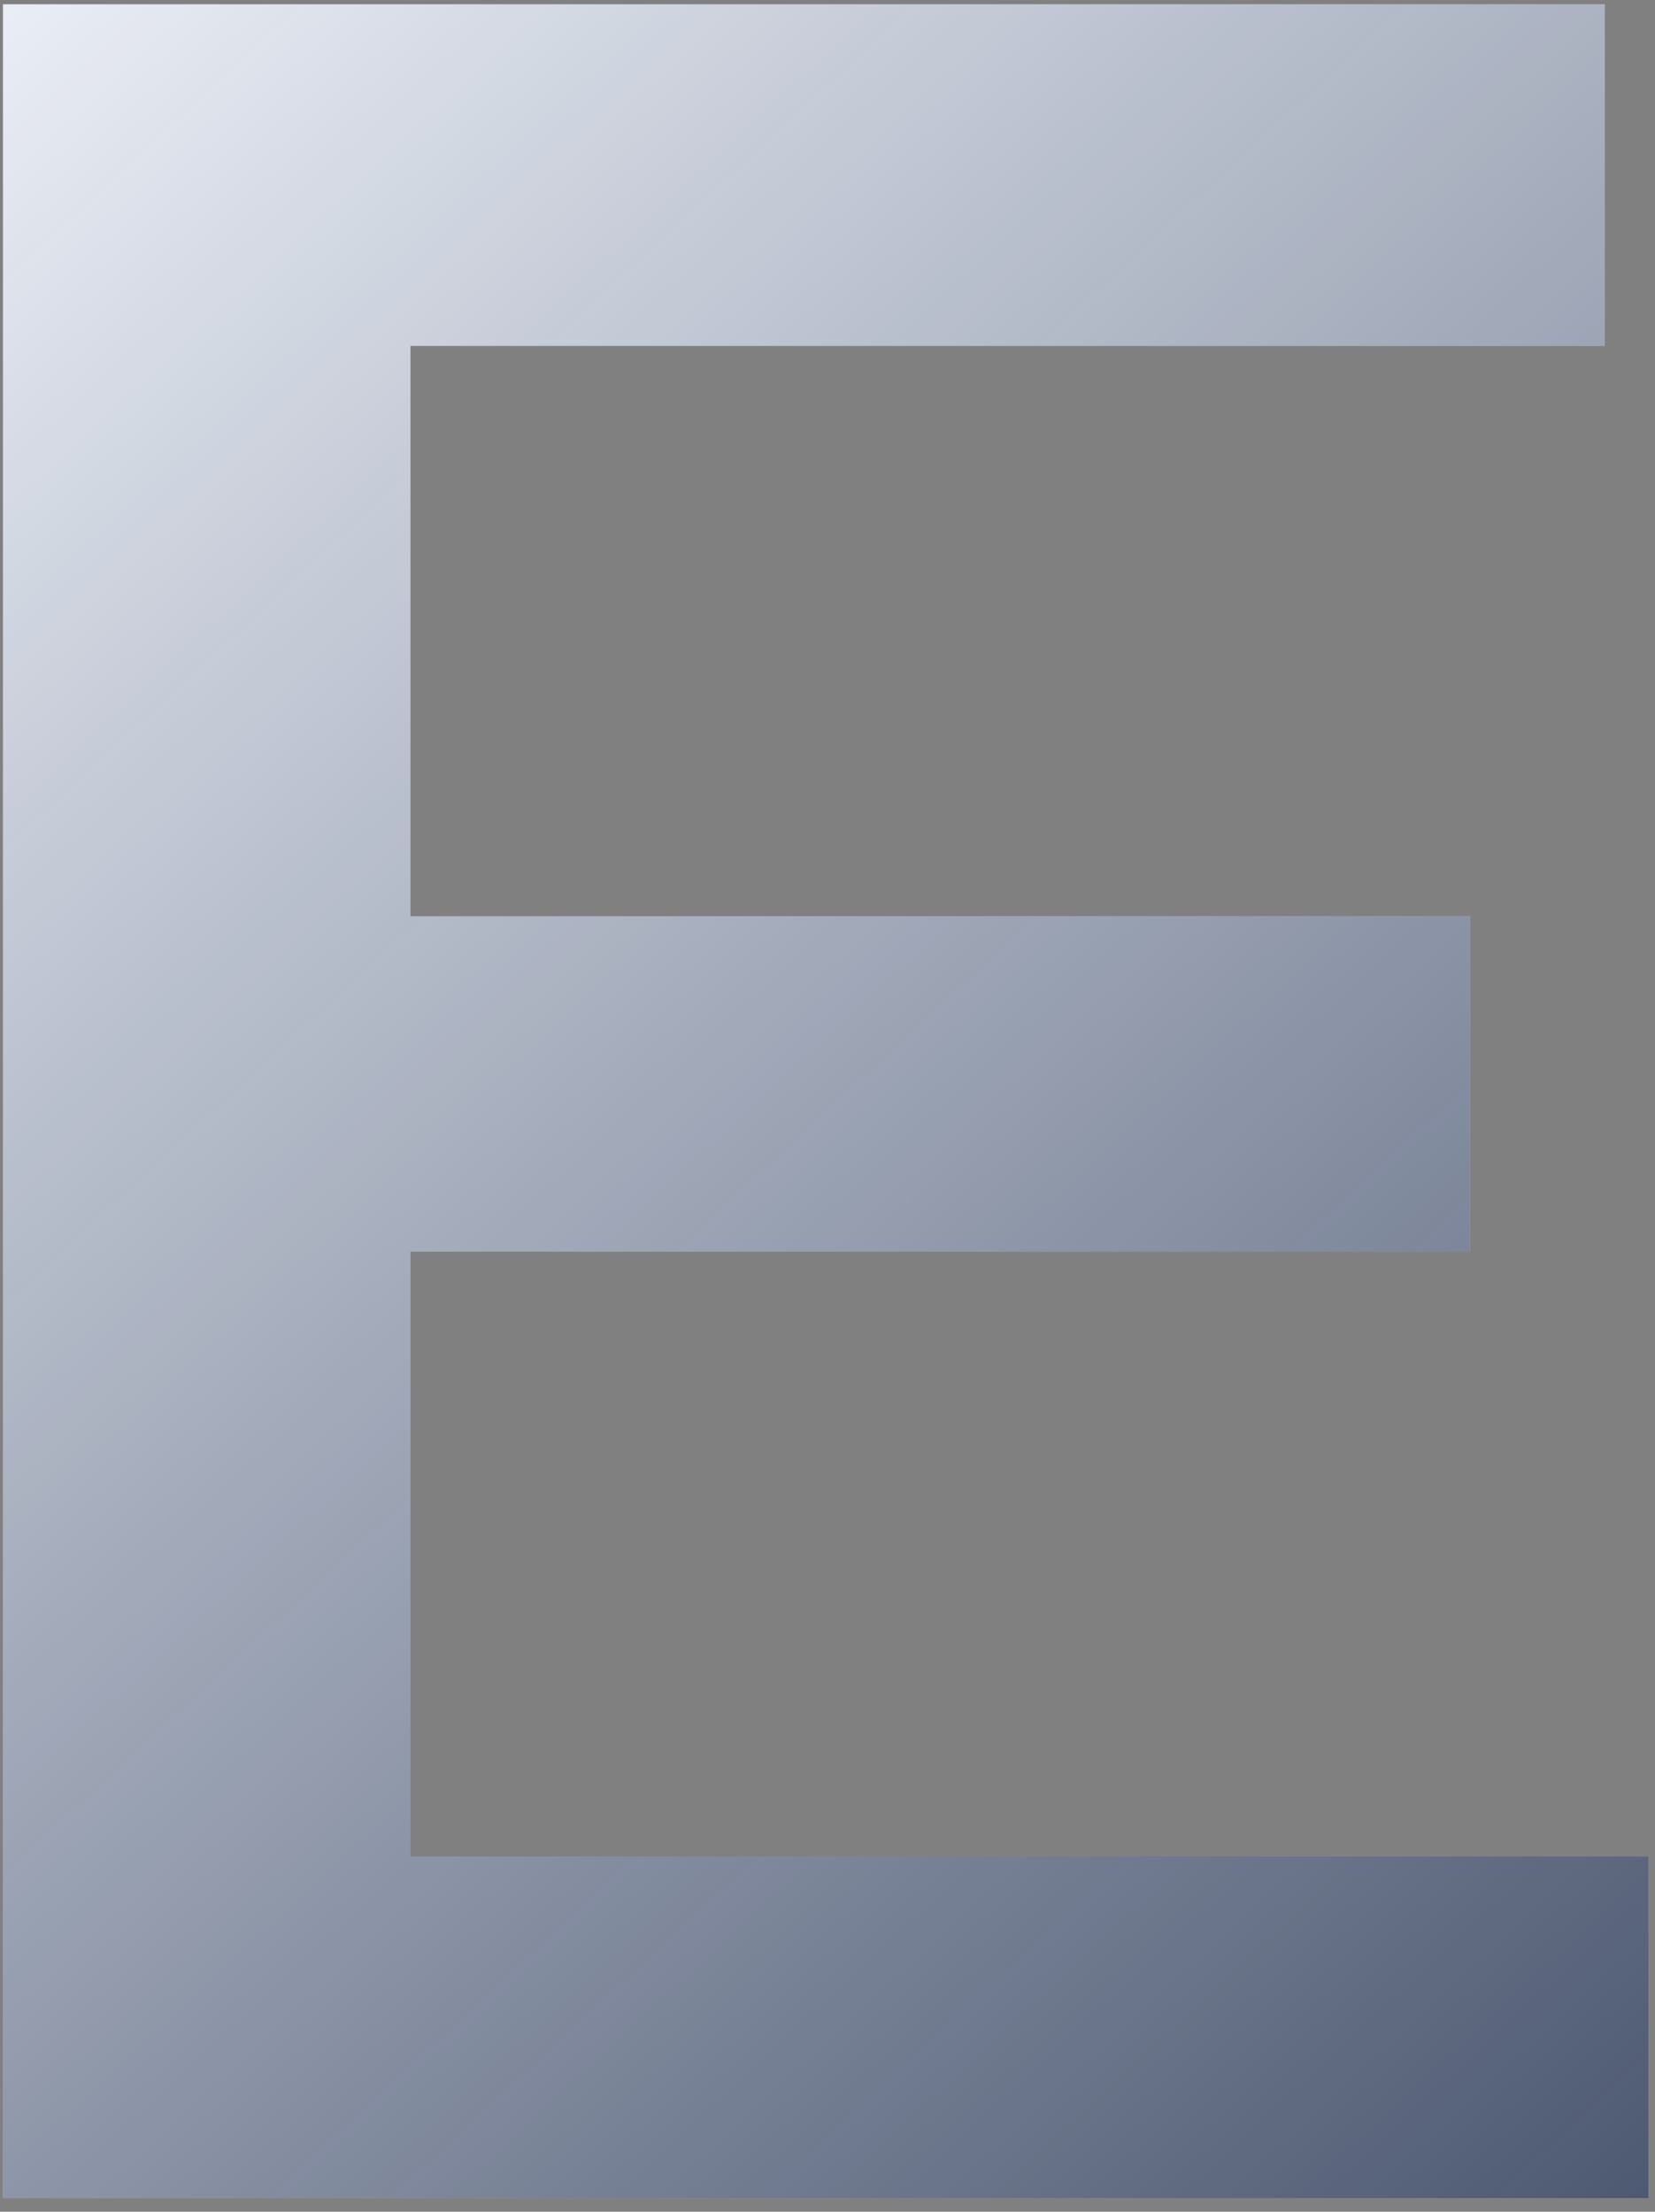
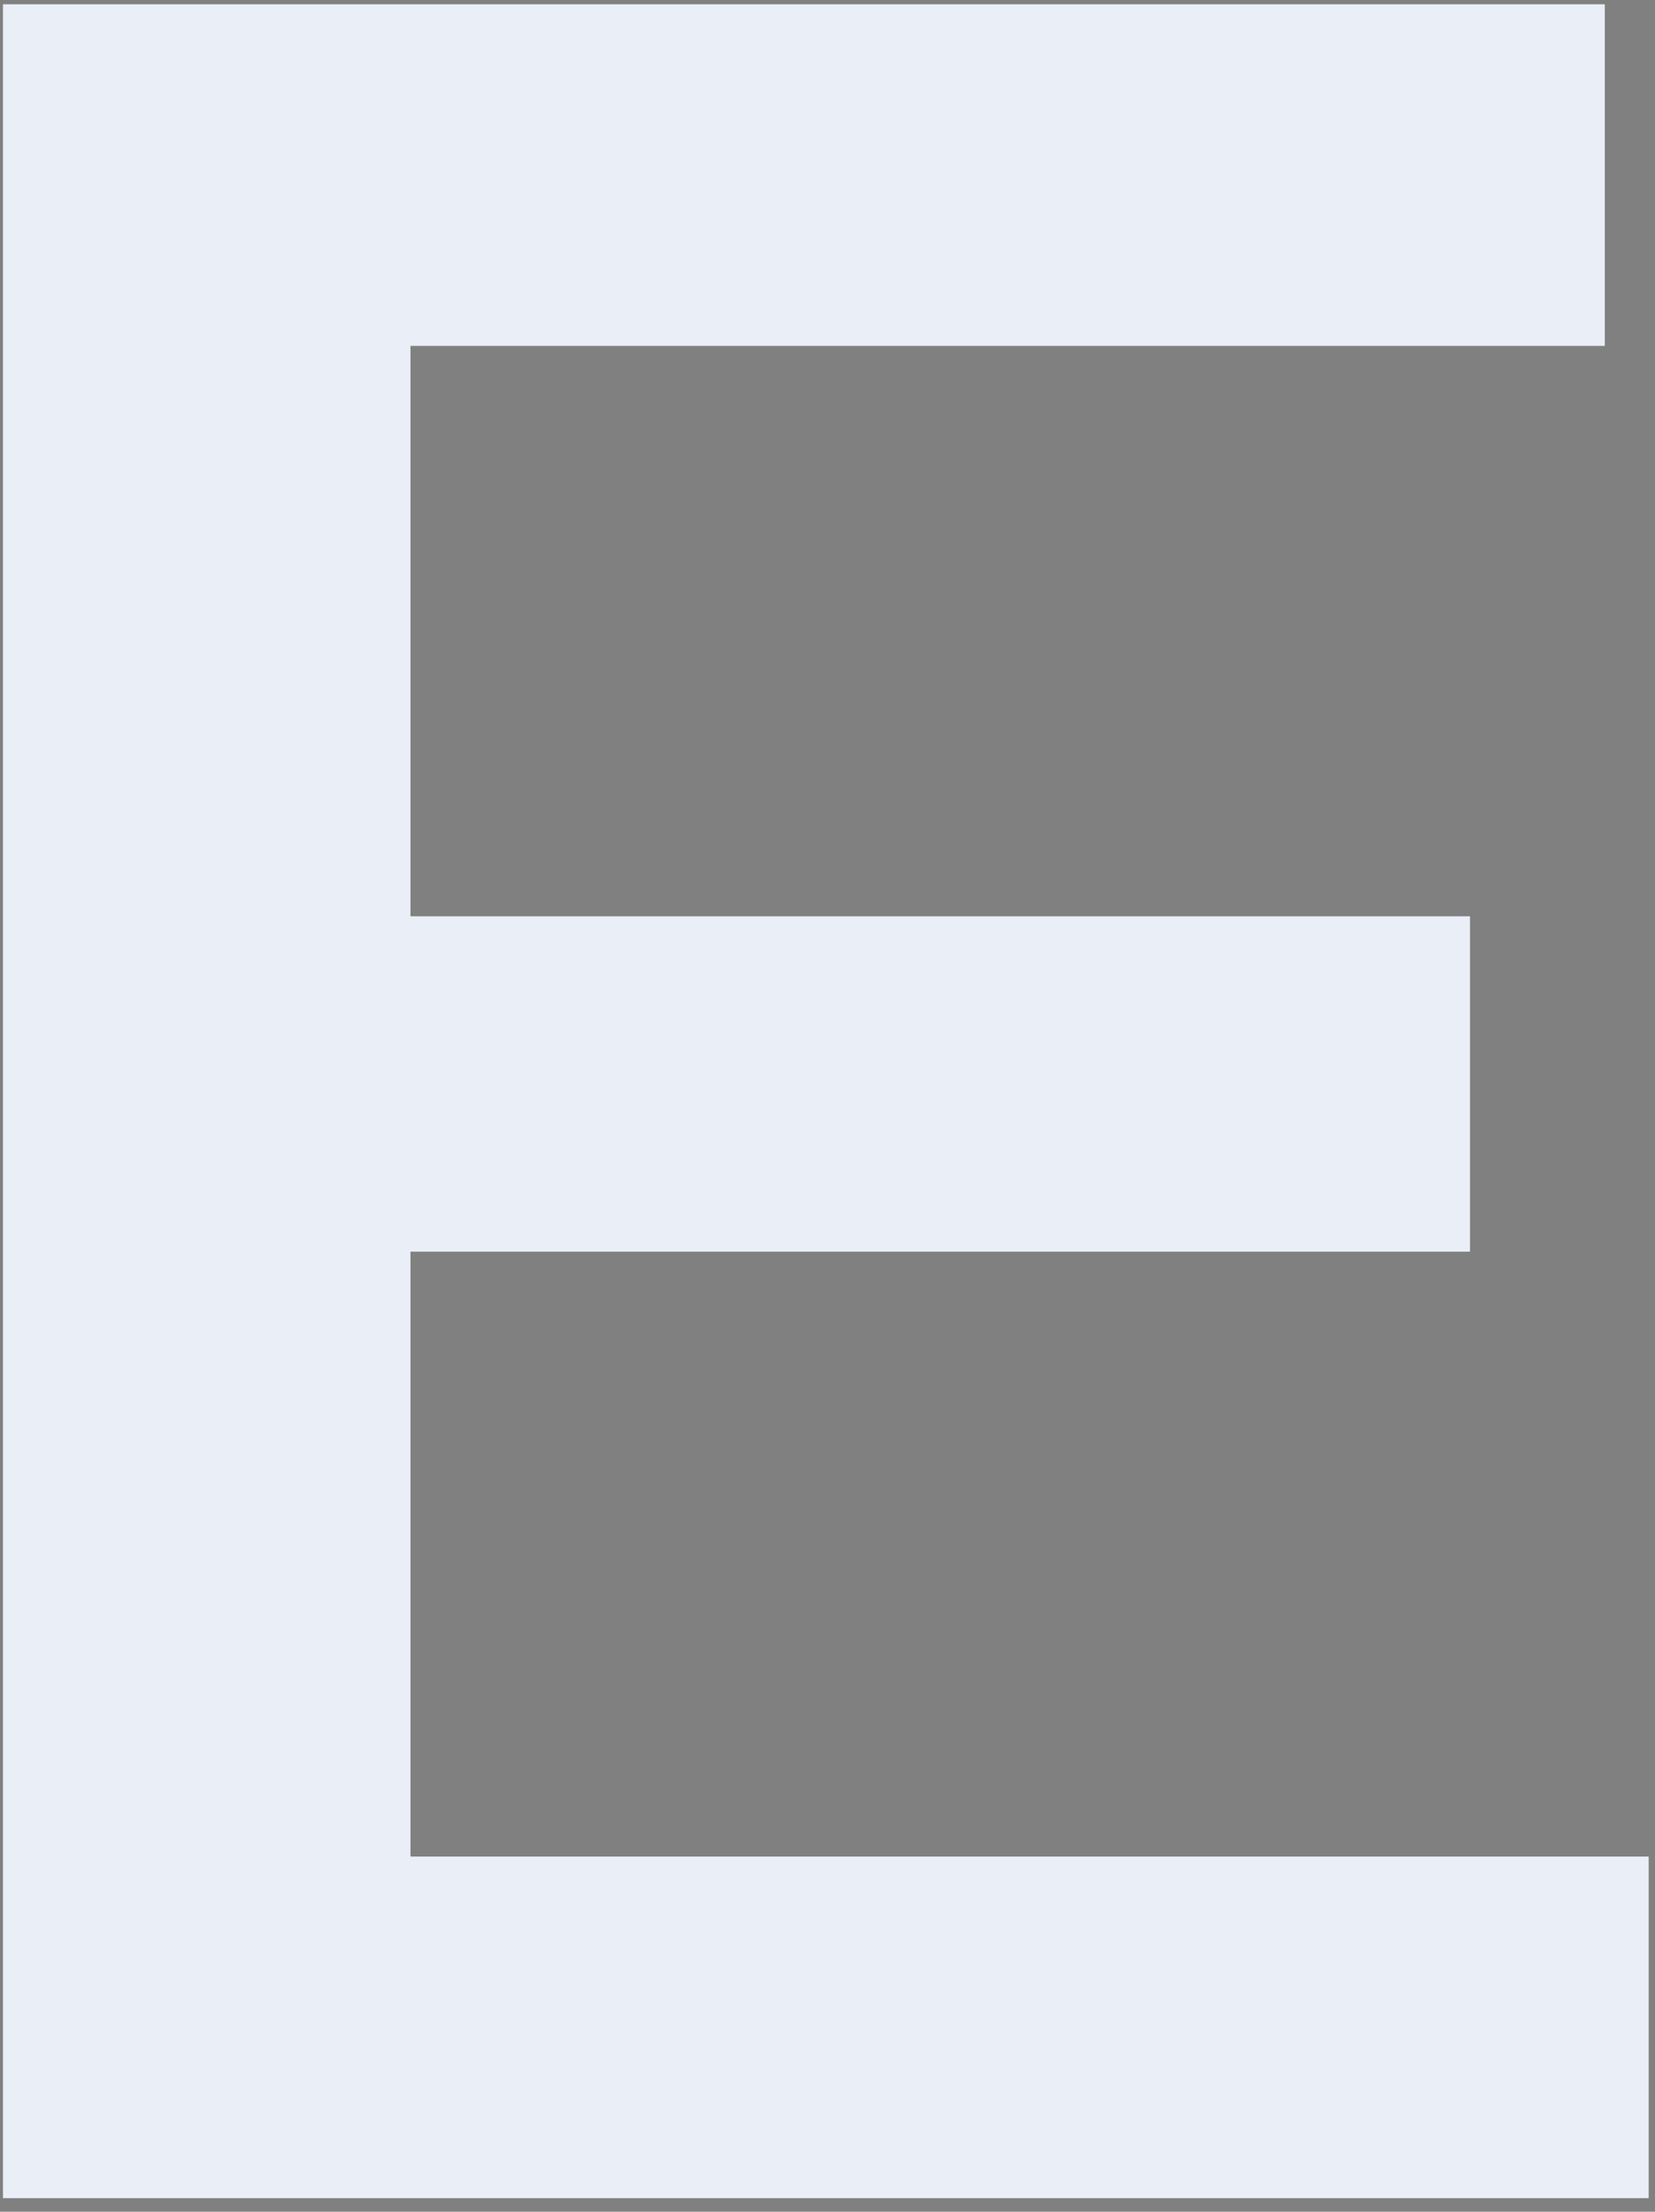
<svg xmlns="http://www.w3.org/2000/svg" width="101" height="135" viewBox="0 0 101 135" fill="none">
  <rect x="0" y="0" width="101" height="135" fill="#808080" stroke="none" />
-   <path d="M23.137 55.93H89.711V76.4H23.137V55.93ZM25.05 113.321H100.615V134.173H0.181V0.261H97.937V21.113H25.05V113.321Z" fill="#EAEEF6" />
-   <path d="M23.137 55.93H89.711V76.4H23.137V55.93ZM25.05 113.321H100.615V134.173H0.181V0.261H97.937V21.113H25.05V113.321Z" fill="url(#paint0_linear_80_329)" />
+   <path d="M23.137 55.93H89.711V76.4H23.137V55.93ZM25.05 113.321H100.615V134.173H0.181V0.261H97.937V21.113H25.05V113.321" fill="#EAEEF6" />
  <defs>
    <linearGradient id="paint0_linear_80_329" x1="-7.70749e-07" y1="5.58111e-07" x2="187.5" y2="202" gradientUnits="userSpaceOnUse">
      <stop stop-color="#001031" stop-opacity="0" />
      <stop offset="0.705" stop-color="#001031" stop-opacity="0.779" />
      <stop offset="1" stop-color="#001031" />
    </linearGradient>
  </defs>
</svg>